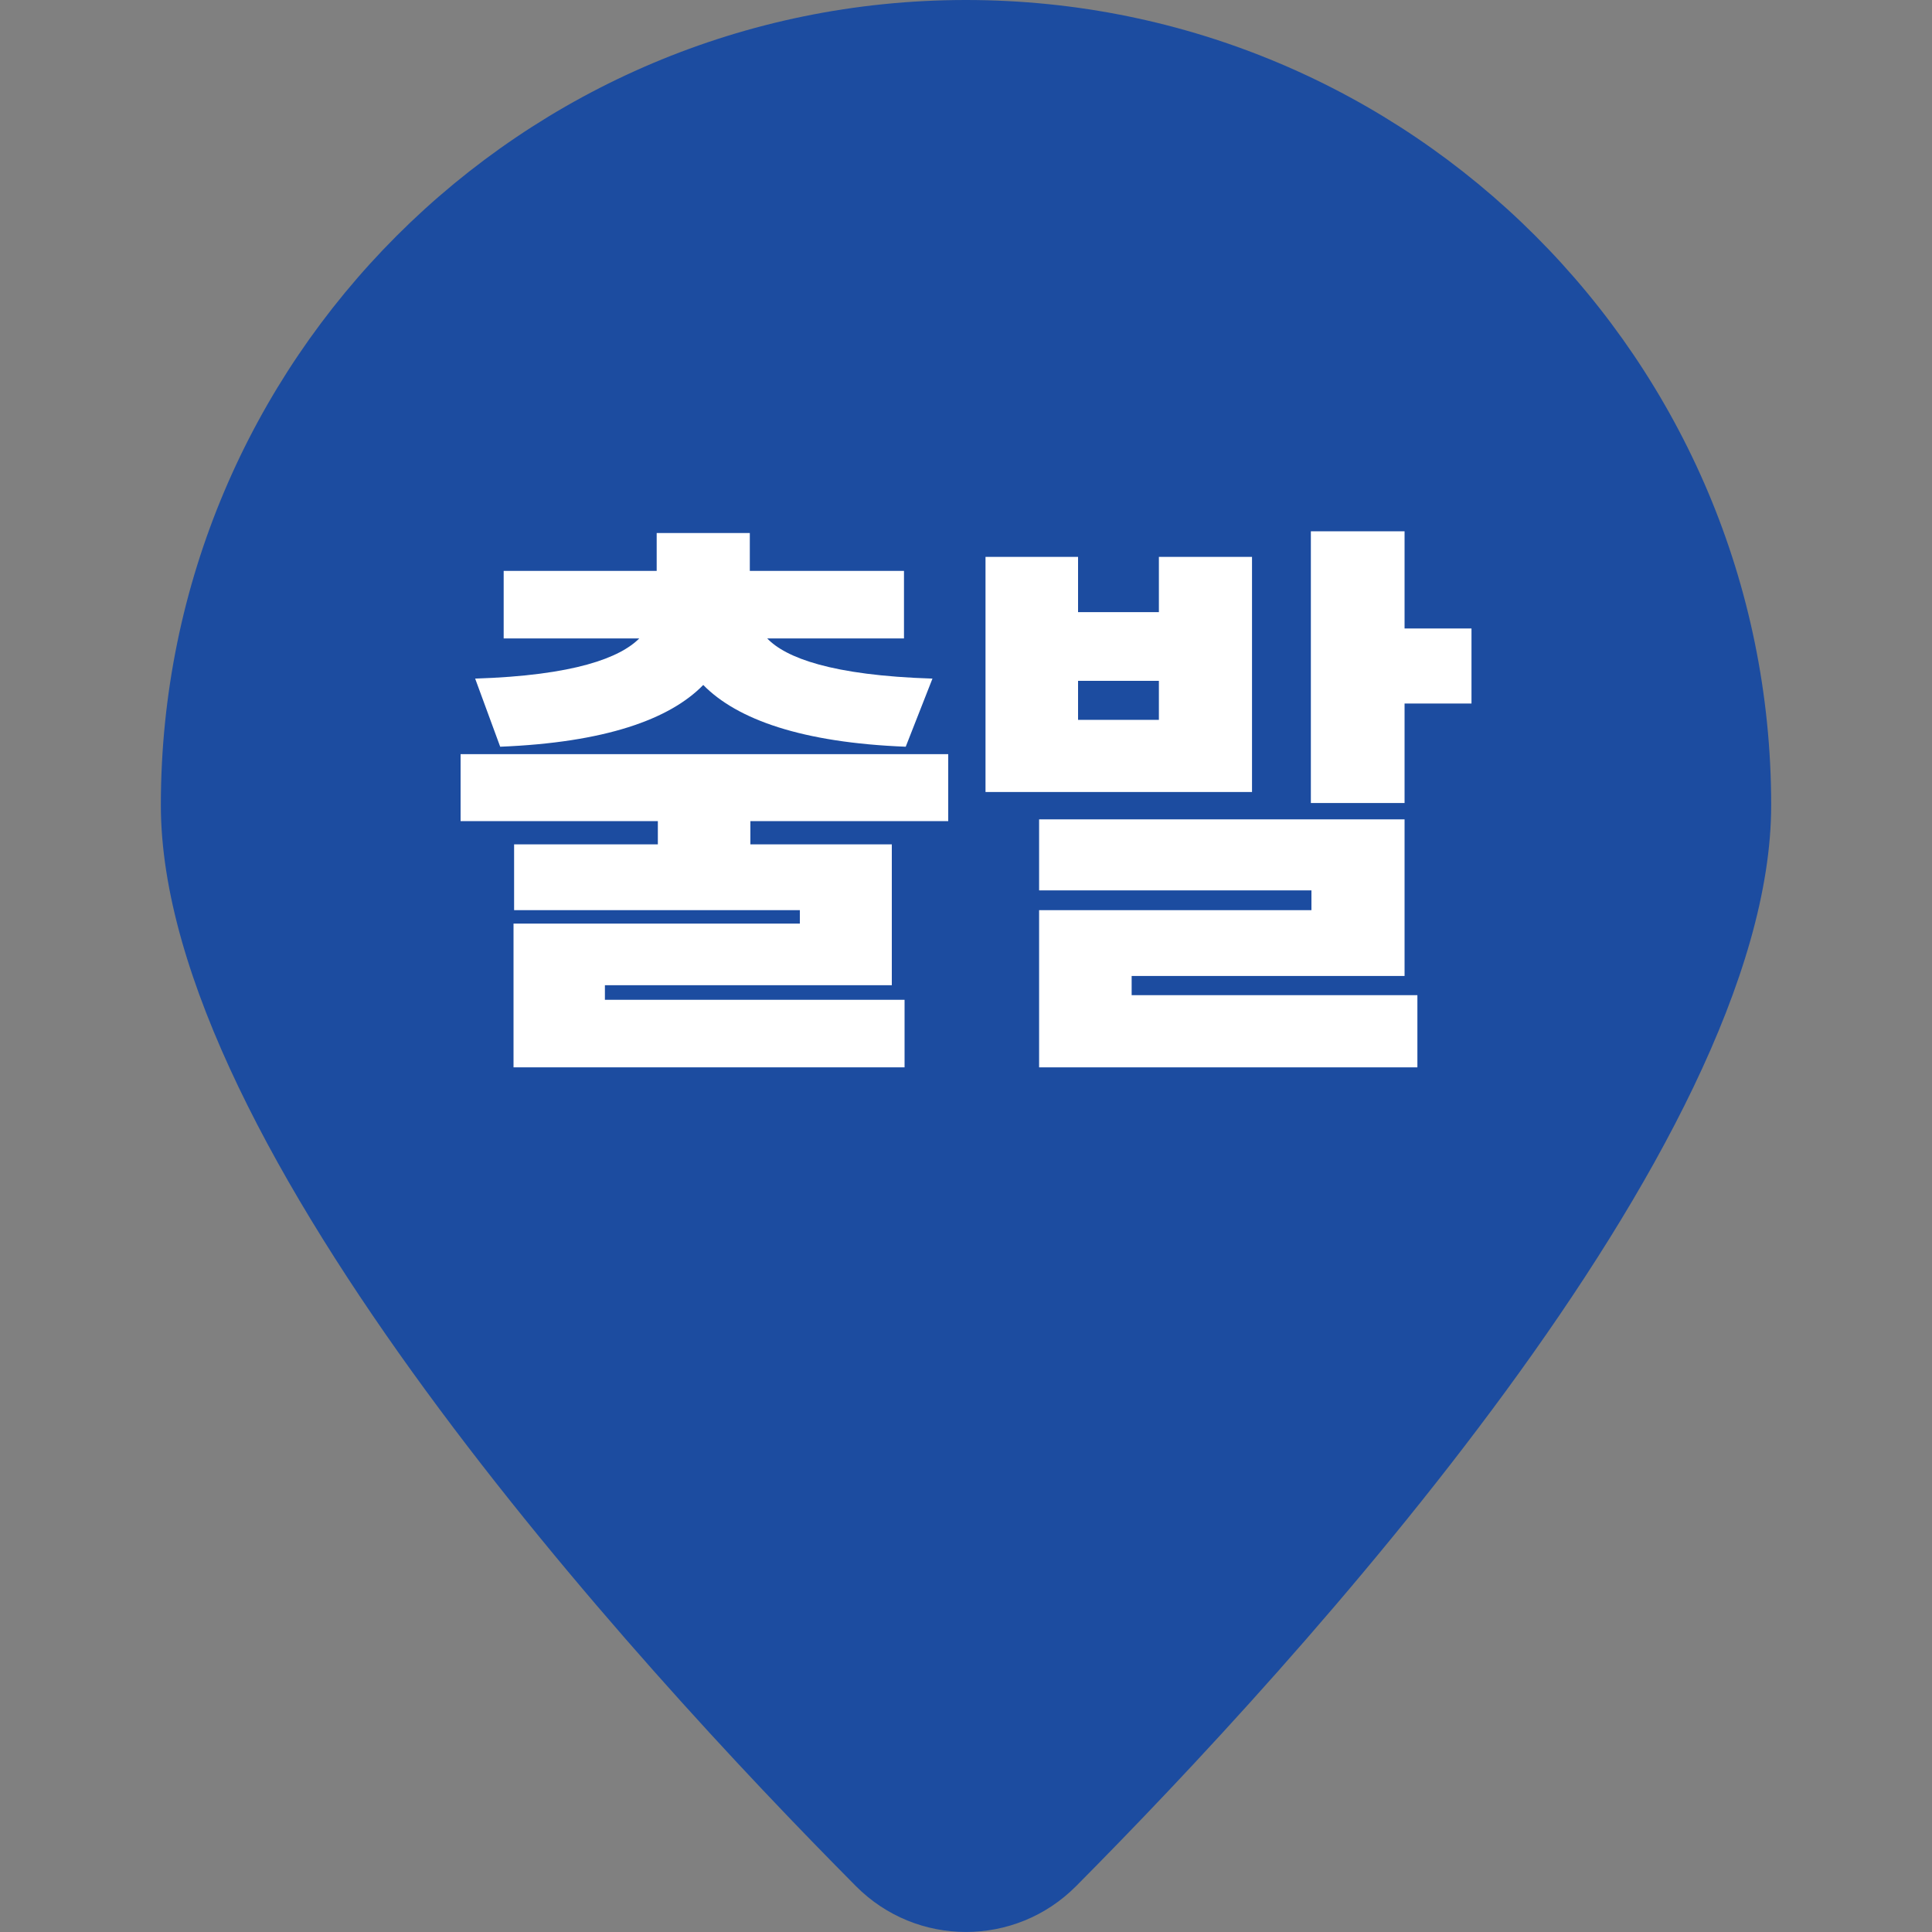
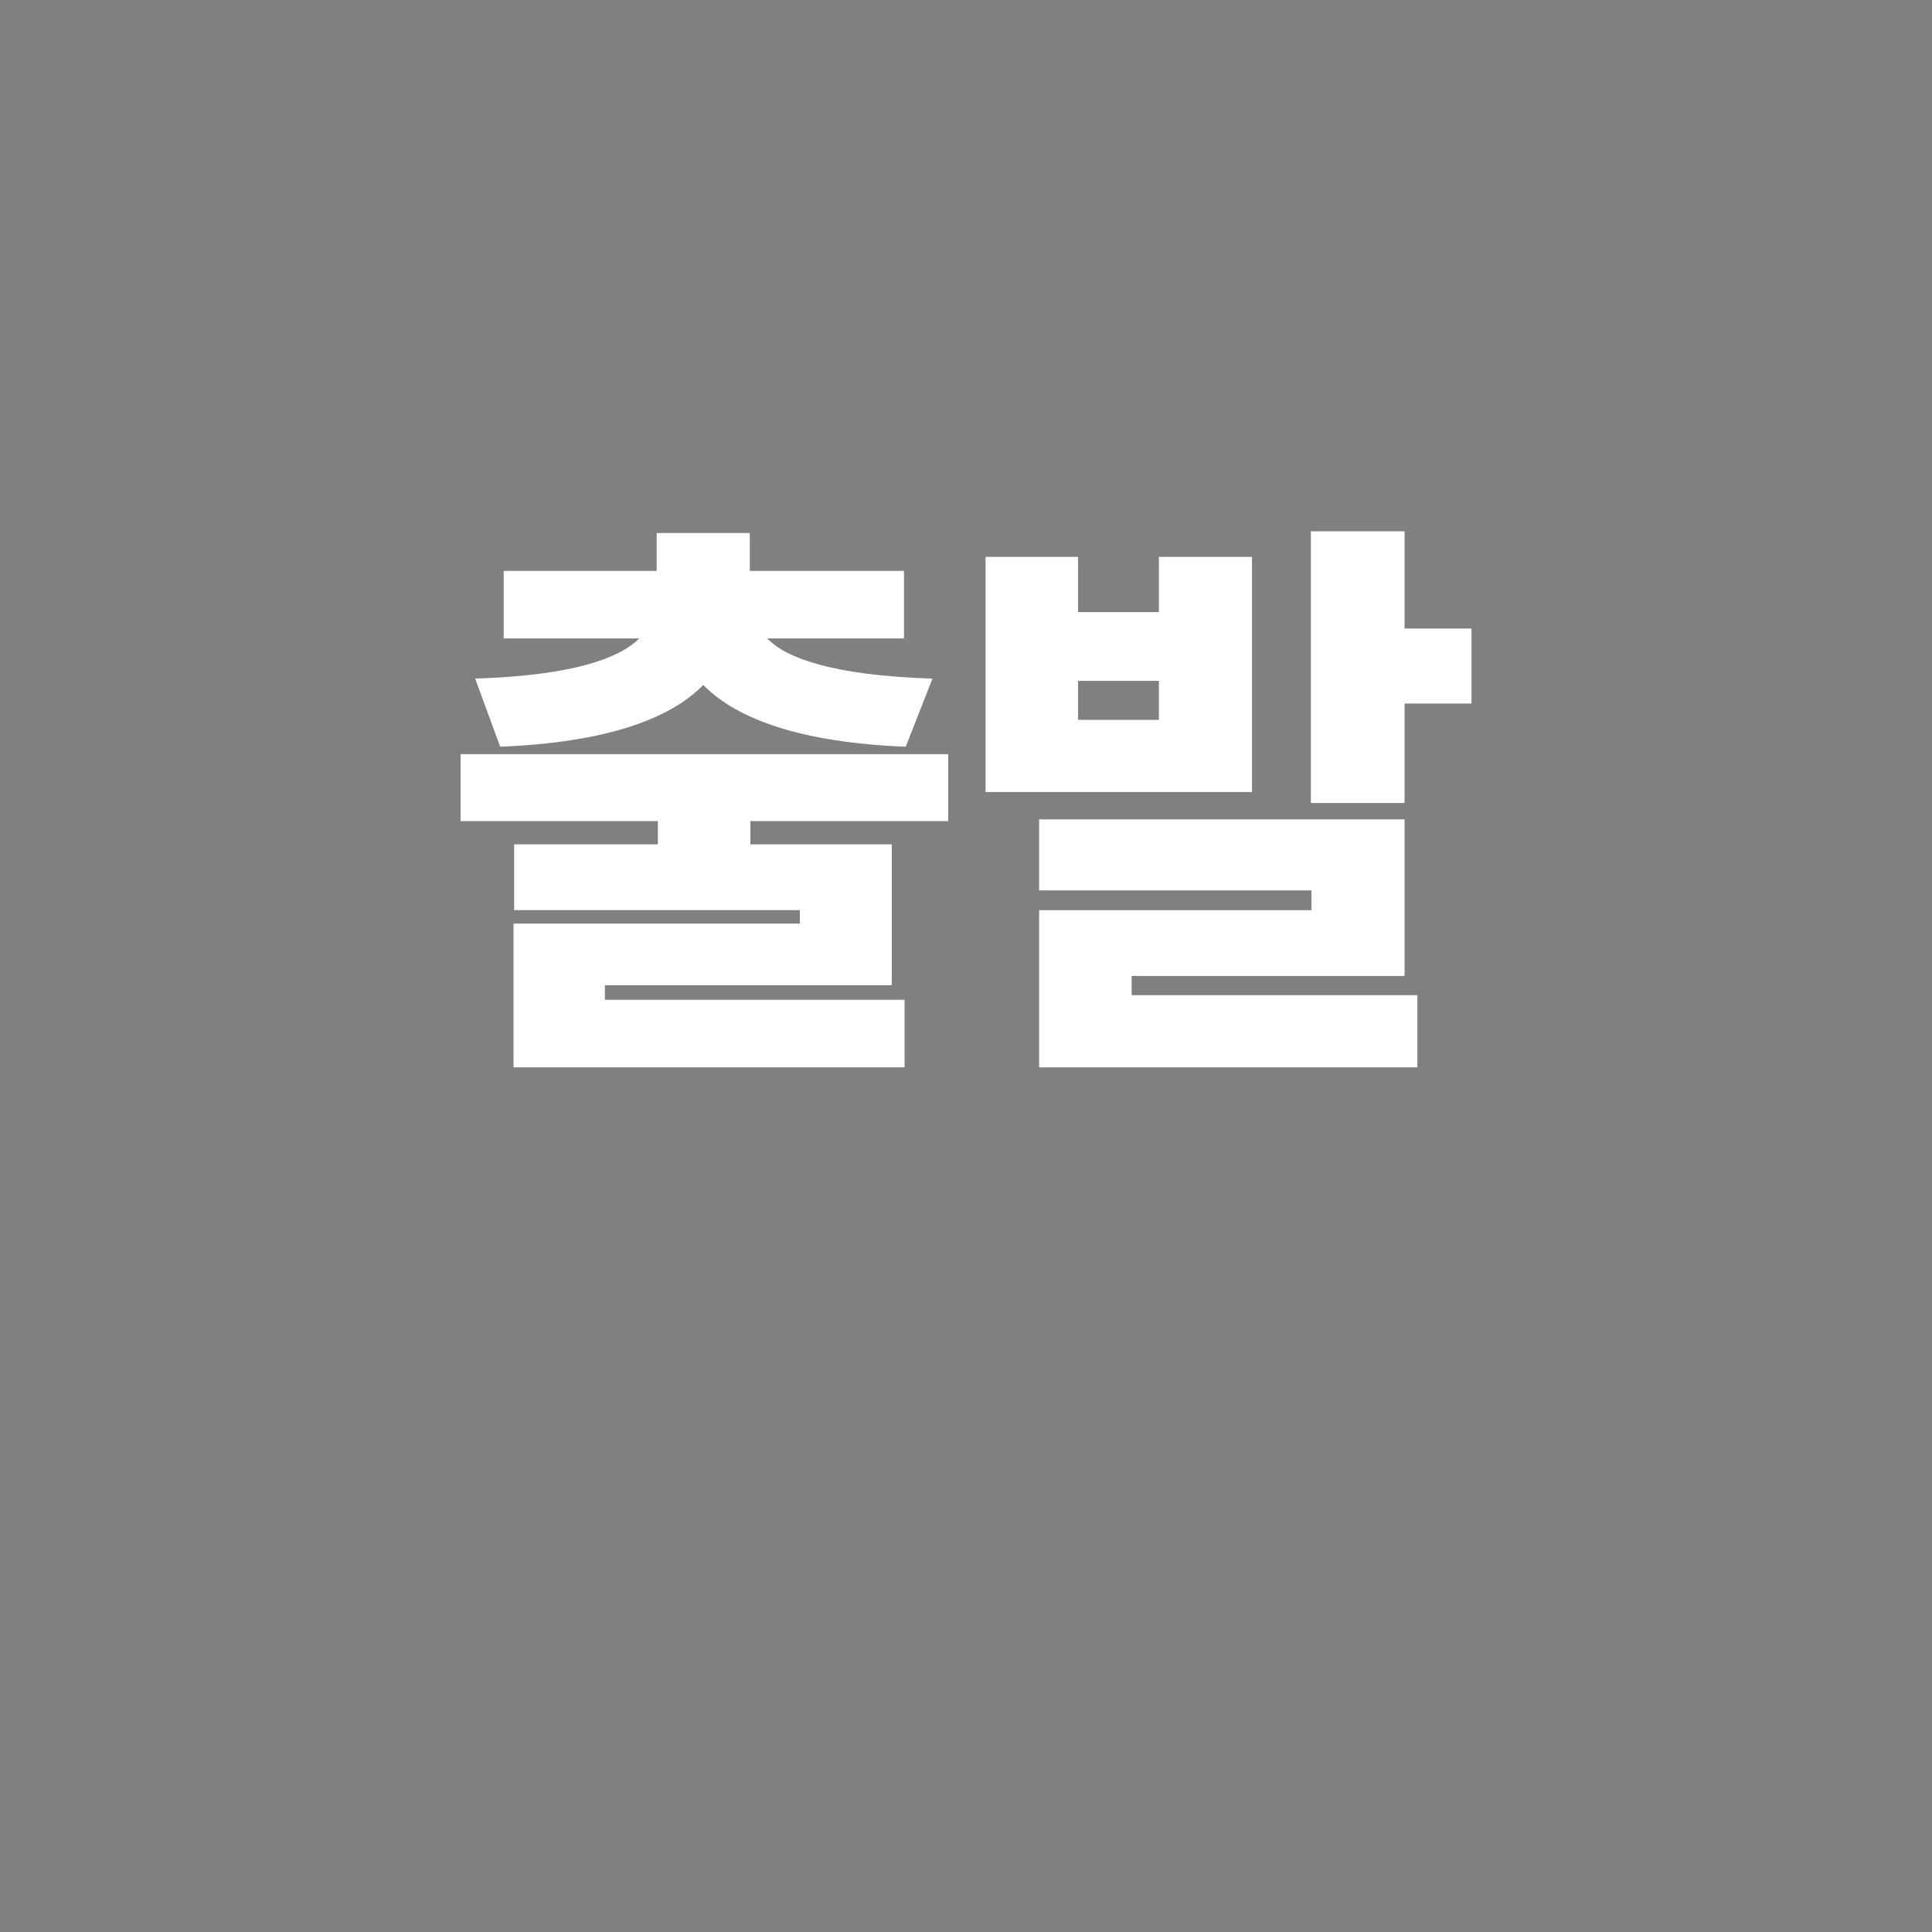
<svg xmlns="http://www.w3.org/2000/svg" fill="none" version="1.1" width="50" height="50" viewBox="0 0 50 50">
  <rect x="0" y="0" width="50" height="50" fill="#808080" stroke="none" />
  <defs>
    <clipPath id="master_svg0_18_01767">
      <rect x="0" y="0" width="50" height="50" rx="0" />
    </clipPath>
  </defs>
  <g clip-path="url(#master_svg0_18_01767)">
    <g>
-       <path d="M24.998,0C13.493,0,4.163,9.328,4.163,20.837C4.163,29.675,16.445,43.068,22.15,48.812C23.72,50.395,26.278,50.395,27.85,48.812C33.555,43.068,45.838,29.672,45.838,20.837C45.838,9.328,36.508,0,24.998,0Z" fill="#1C4CA0" fill-opacity="1" style="mix-blend-mode:passthrough" />
-     </g>
+       </g>
    <g>
      <g>
        <path d="M24.54,21.25L19.42,21.25L19.42,21.852L23.08,21.852L23.08,25.497L15.655,25.497L15.655,25.875L23.41,25.875L23.41,27.622L13.29,27.622L13.29,23.902L20.7,23.902L20.7,23.555L13.305,23.555L13.305,21.852L17.025,21.852L17.025,21.25L11.92,21.25L11.92,19.517L24.54,19.517L24.54,21.25ZM19.405,14.775L23.395,14.775L23.395,16.522L19.855,16.522C20.33,17.02,21.52,17.48,24.132,17.562L23.44,19.325C20.767,19.22,19.08,18.625,18.2,17.727C17.327,18.622,15.647,19.217,12.945,19.325L12.297,17.562C14.872,17.48,16.047,17.02,16.545,16.522L13.035,16.522L13.035,14.775L16.995,14.775L16.995,13.795L19.405,13.795L19.405,14.775Z" fill="#FFFFFF" fill-opacity="1" style="mix-blend-mode:passthrough" />
      </g>
      <g>
        <path d="M27.9,15.842L29.992,15.842L29.992,14.412L32.402,14.412L32.402,20.497L25.505,20.497L25.505,14.412L27.9,14.412L27.9,15.842ZM36.35,25.258L29.287,25.258L29.287,25.755L36.682,25.755L36.682,27.623L26.892,27.623L26.892,23.555L33.94,23.555L33.94,23.043L26.892,23.043L26.892,21.205L36.35,21.205L36.35,25.258ZM29.992,18.63L29.992,17.62L27.9,17.62L27.9,18.63L29.992,18.63ZM36.35,16.265L38.082,16.265L38.082,18.207L36.35,18.207L36.35,20.782L33.925,20.782L33.925,13.75L36.35,13.75L36.35,16.265Z" fill="#FFFFFF" fill-opacity="1" style="mix-blend-mode:passthrough" />
      </g>
    </g>
  </g>
</svg>